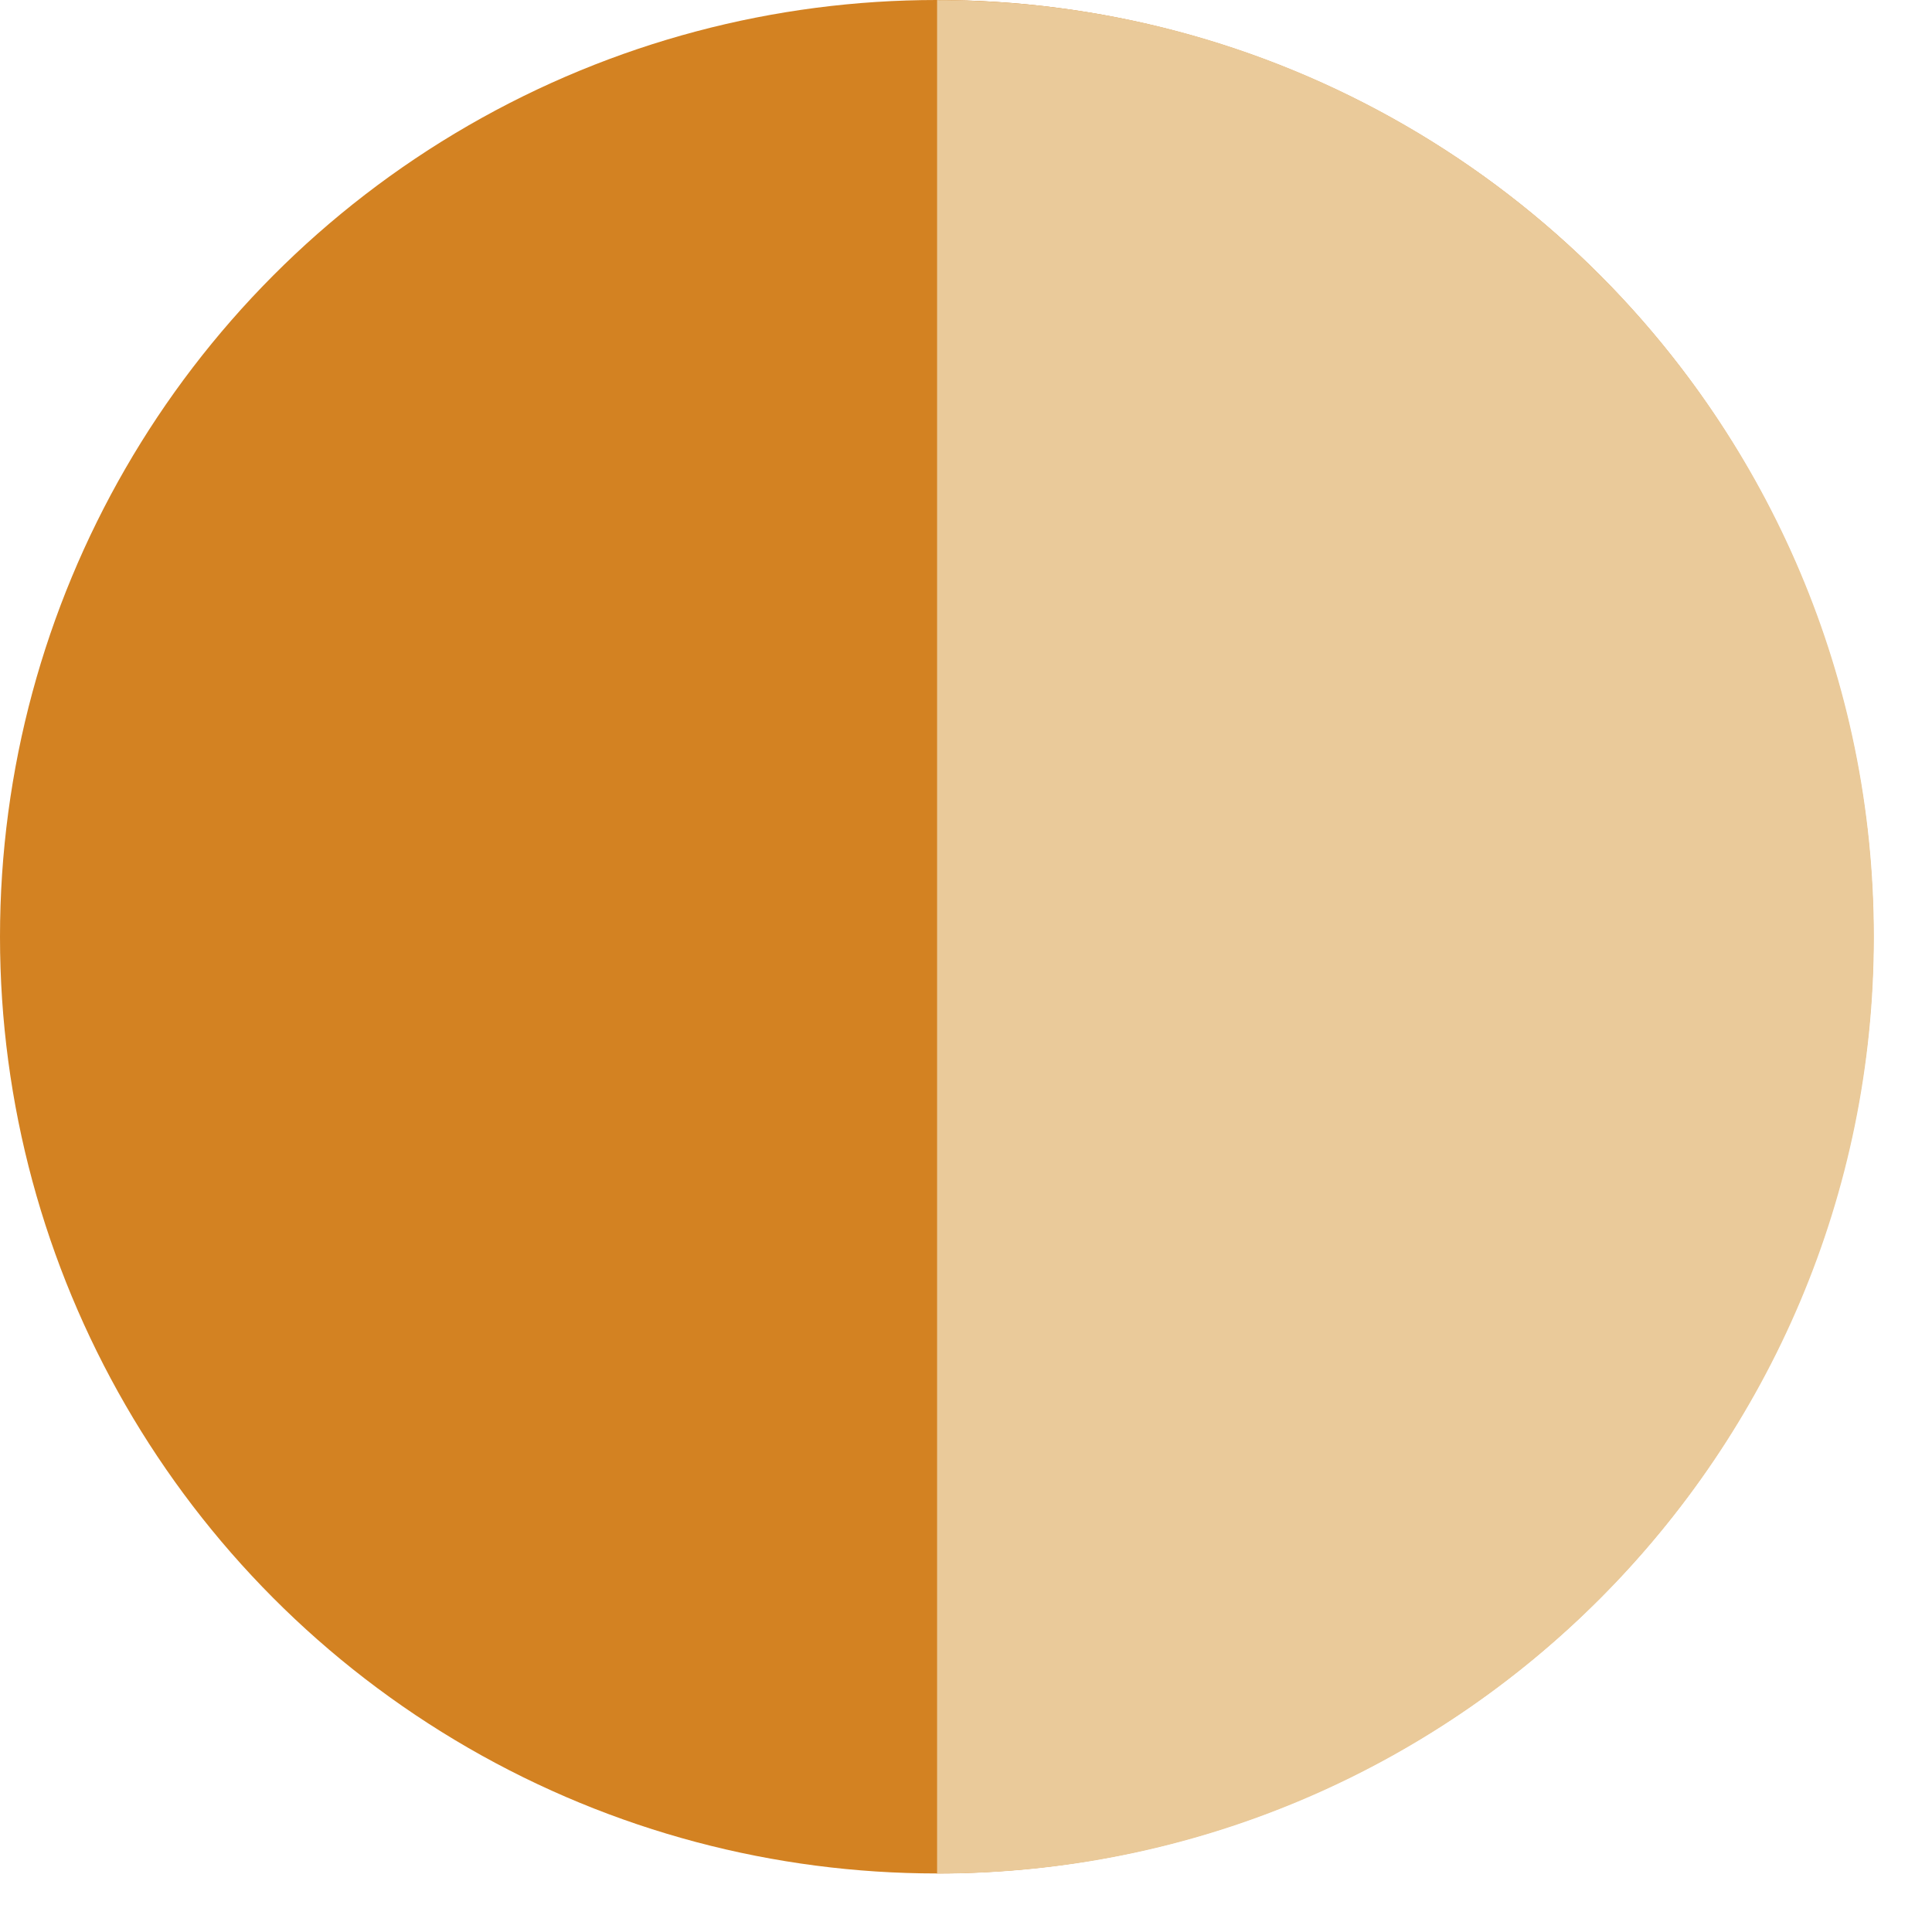
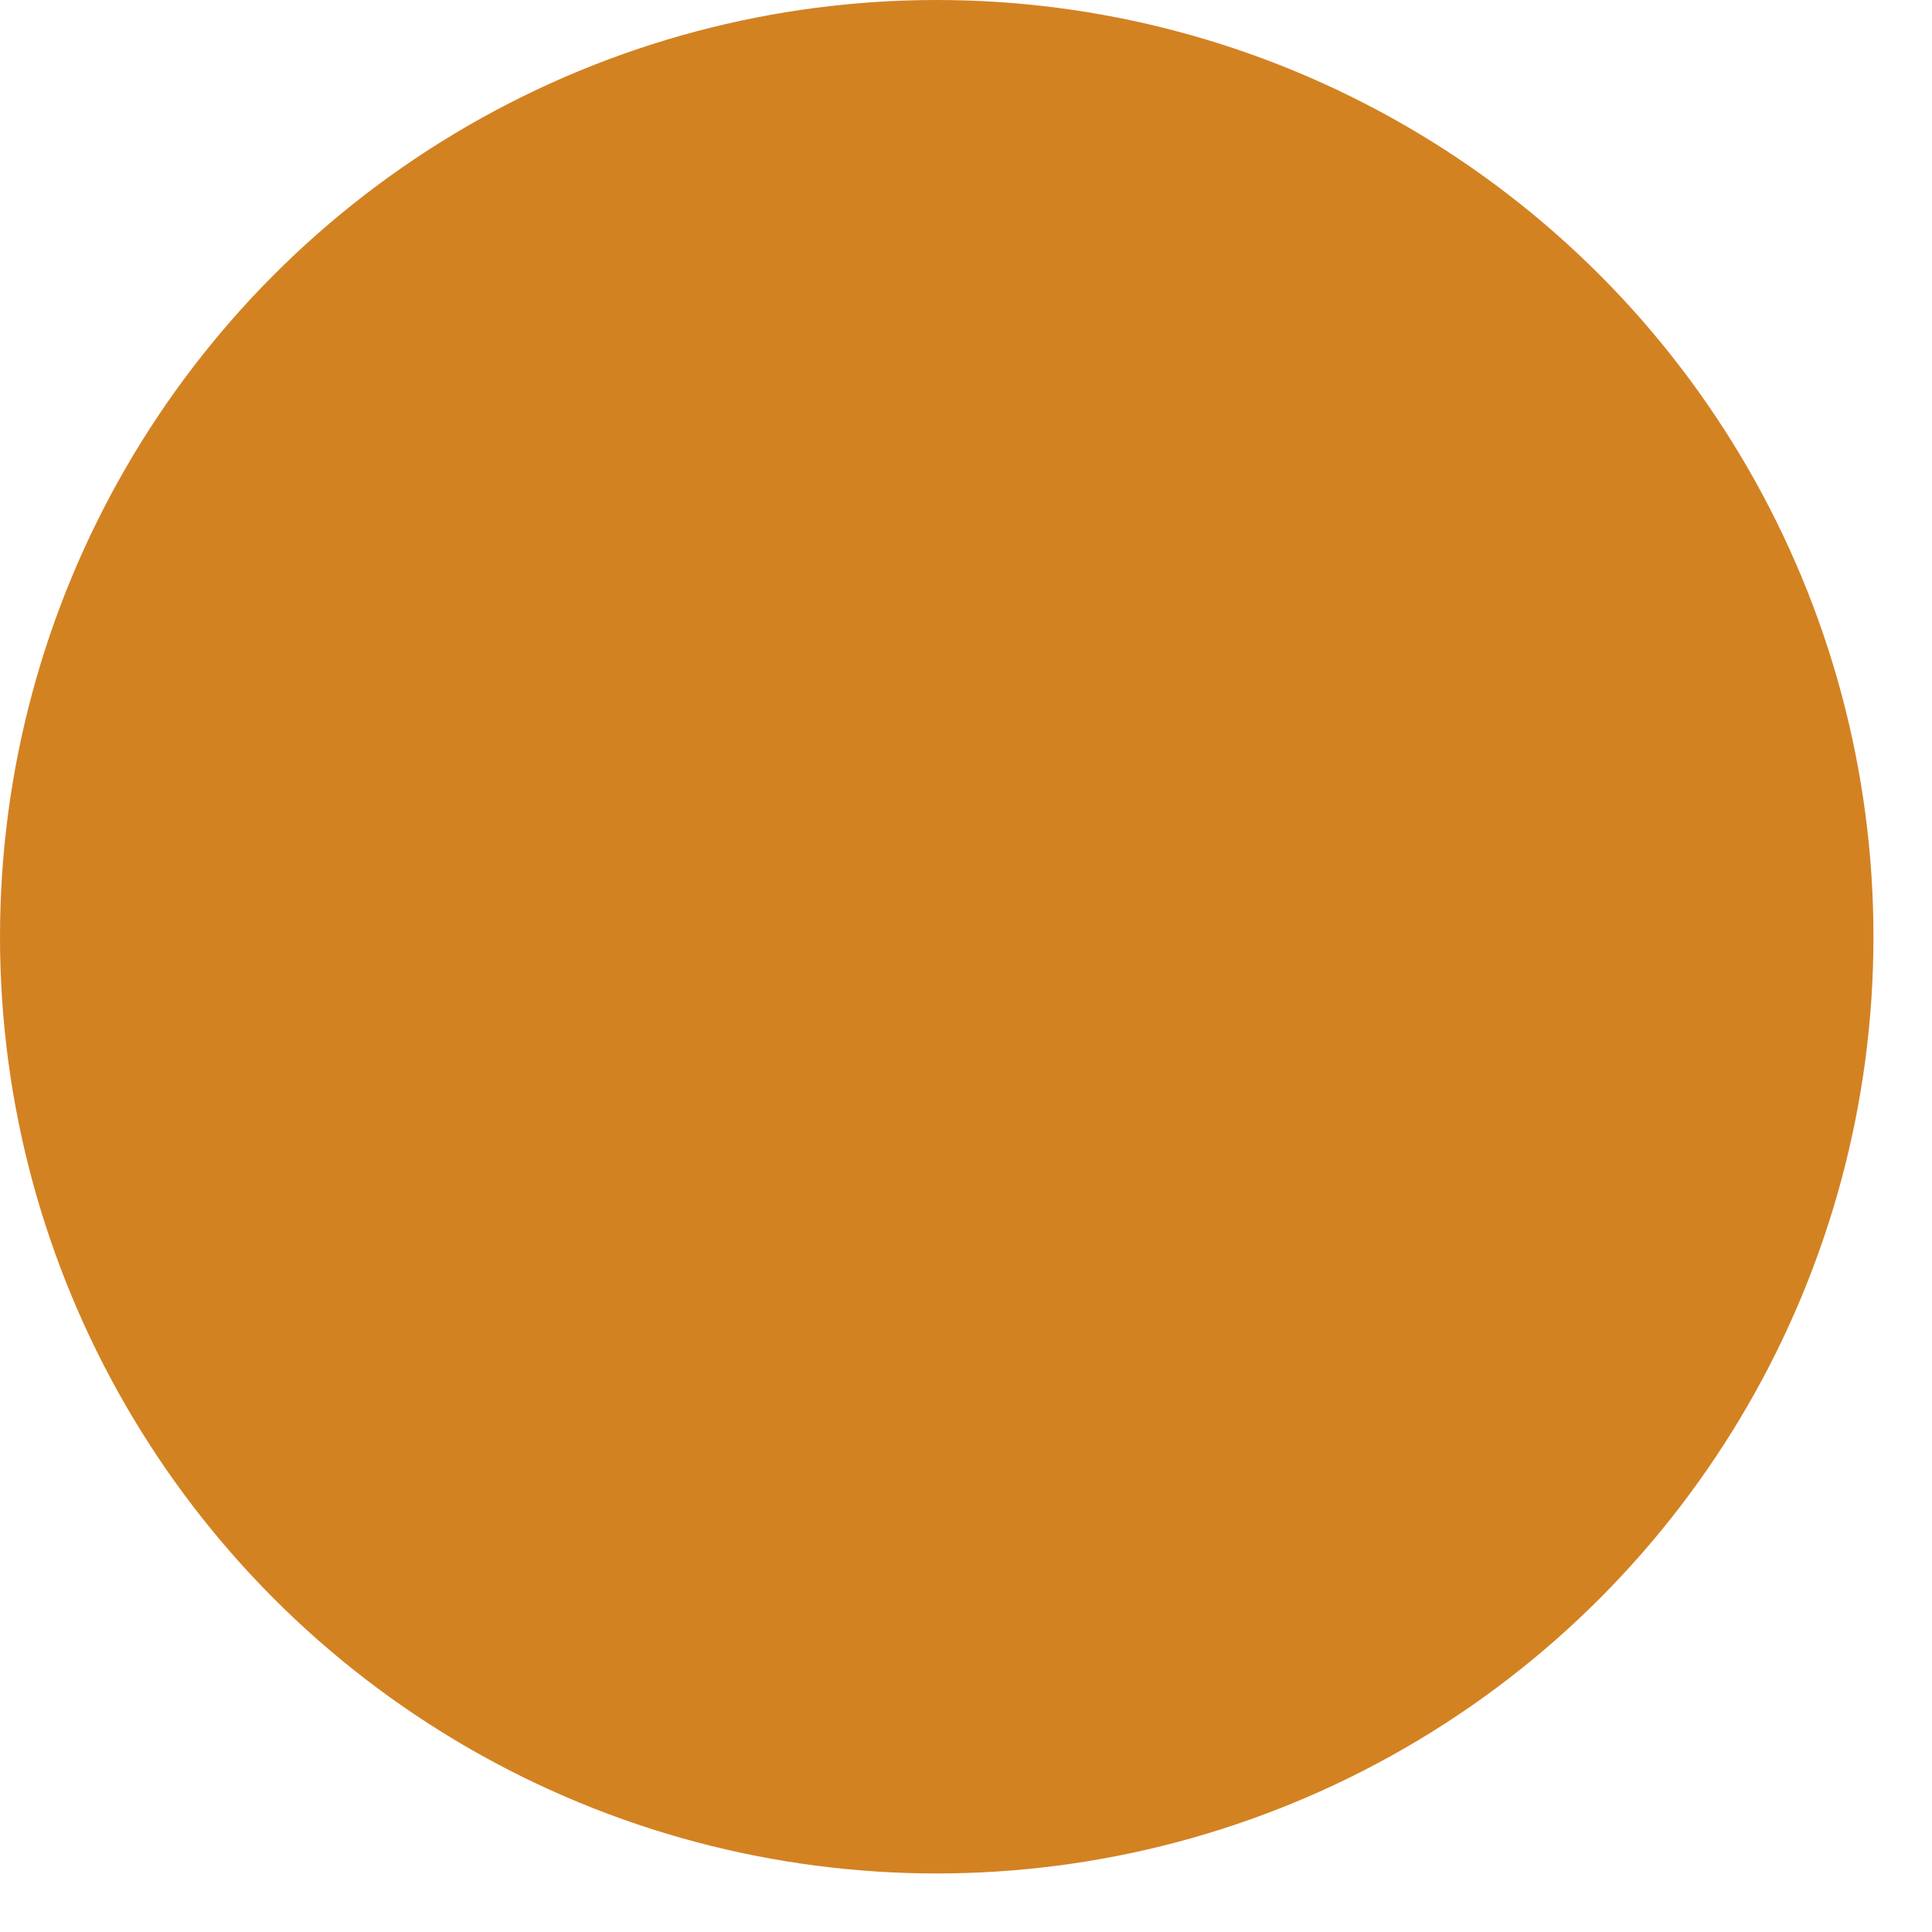
<svg xmlns="http://www.w3.org/2000/svg" width="33" height="33" viewBox="0 0 33 33" fill="none">
  <circle cx="16" cy="16" r="16" fill="#D38222" />
-   <path d="M32.006 16.002C32.006 24.839 24.843 32.002 16.006 32.002C16.006 0.002 16.006 0 16.006 0C16.006 0.003 15.992 0 16.006 0.002C24.843 0.002 32.006 7.166 32.006 16.002Z" fill="#EACA9A" />
</svg>